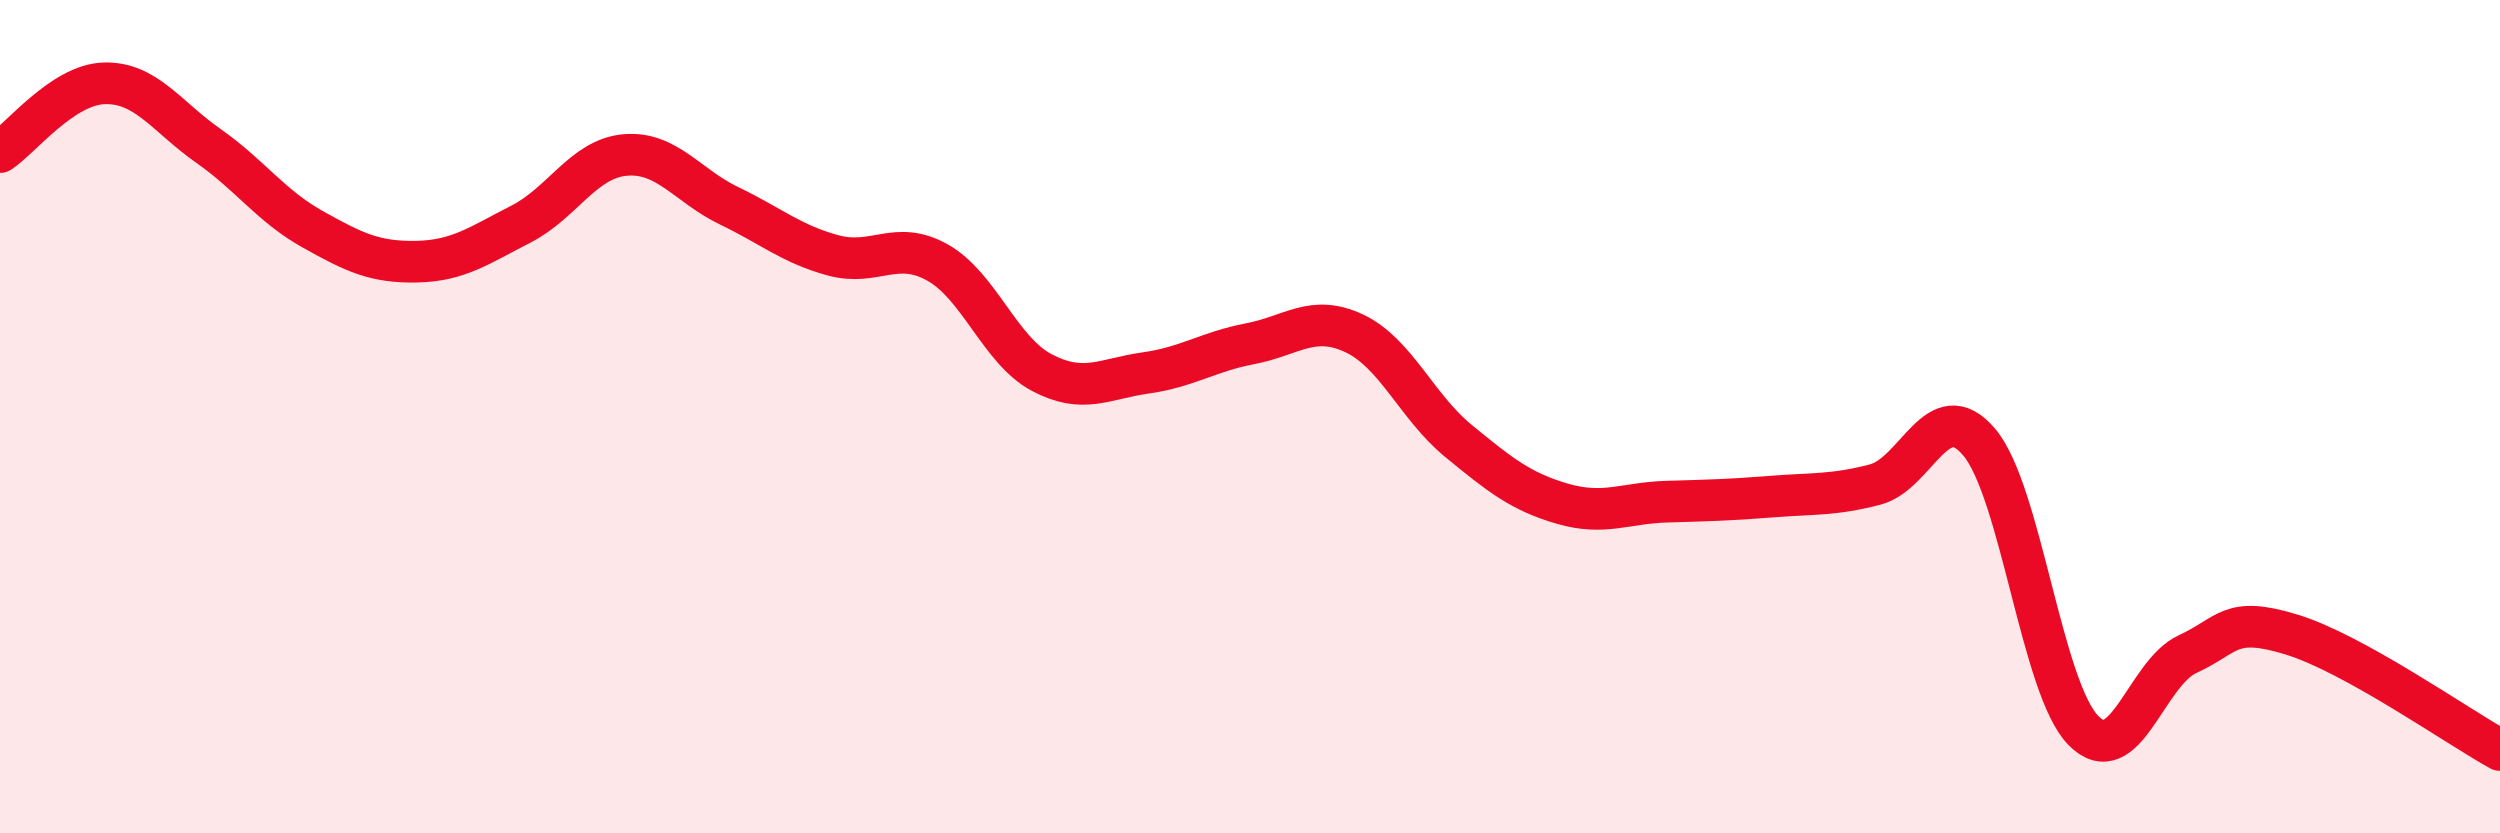
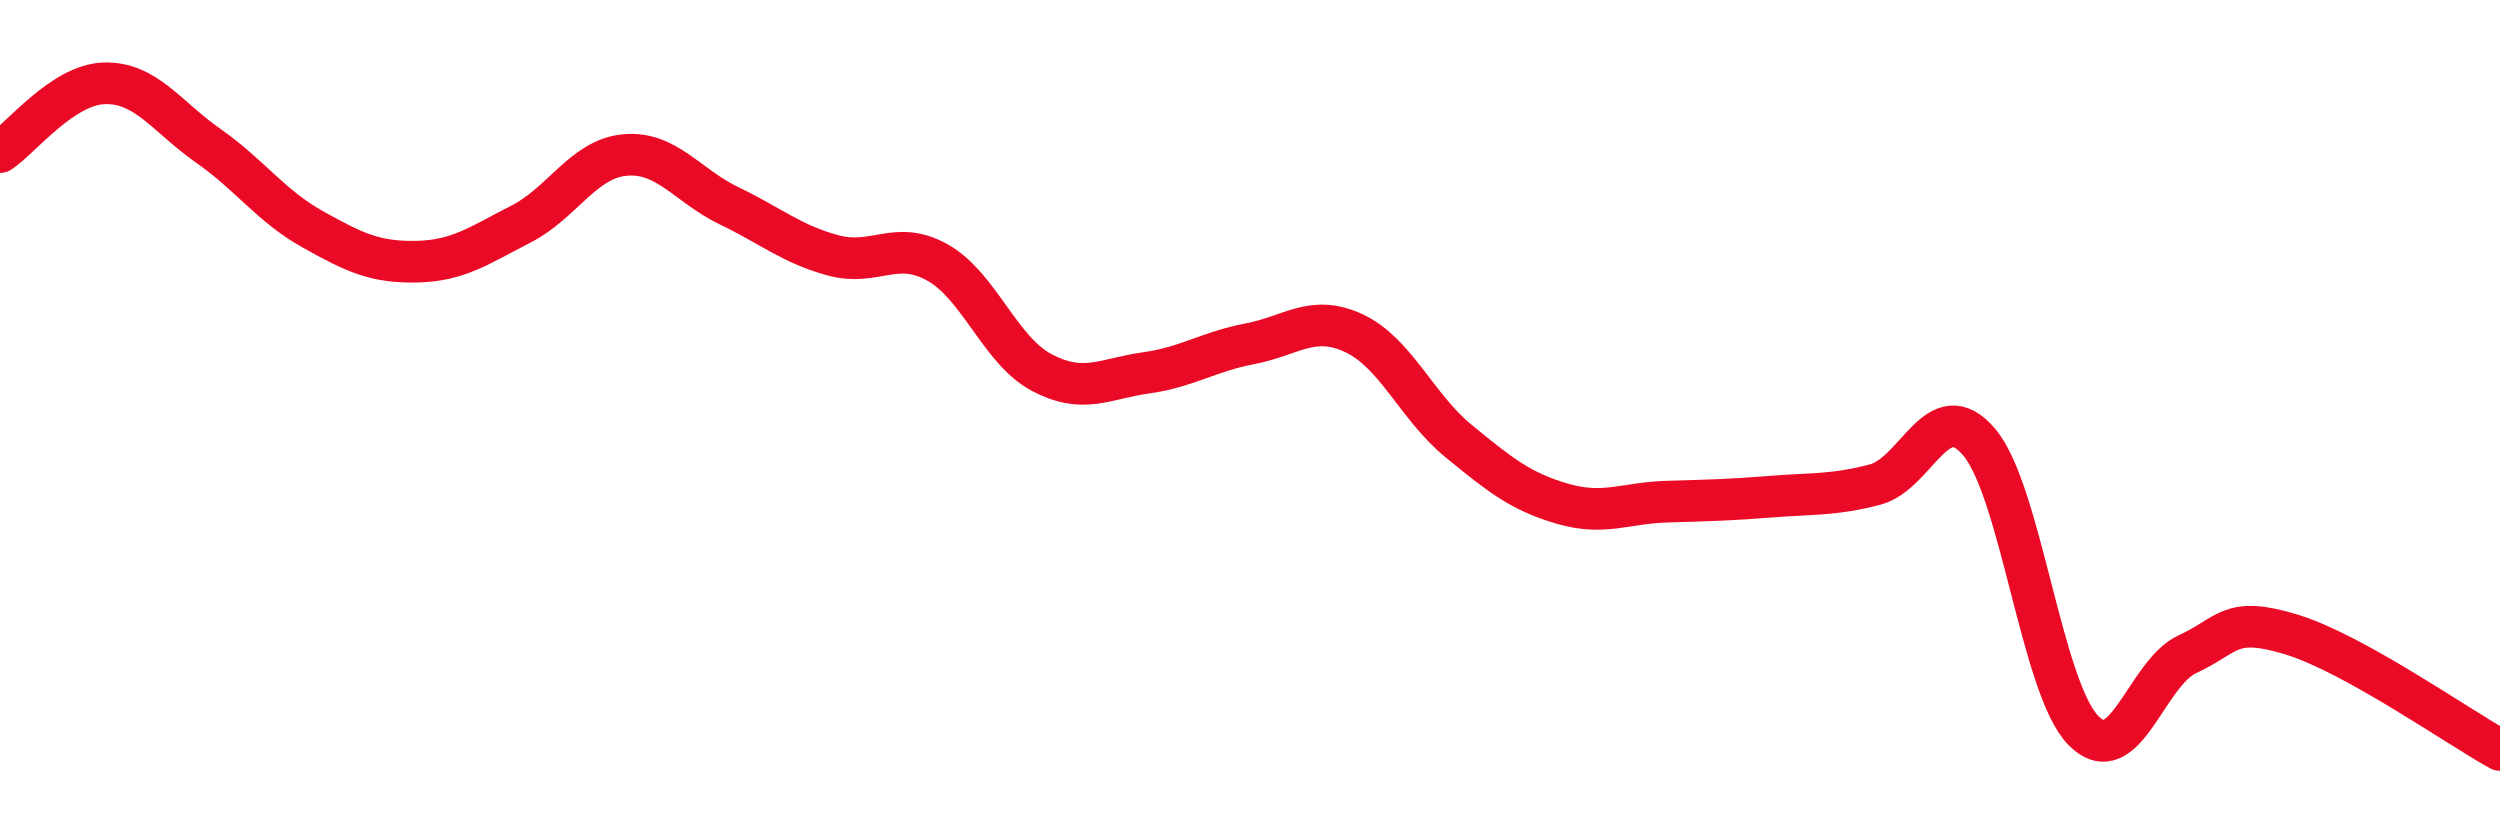
<svg xmlns="http://www.w3.org/2000/svg" width="60" height="20" viewBox="0 0 60 20">
-   <path d="M 0,3.65 C 0.5,3.32 1.5,2.03 2.5,2 C 3.5,1.97 4,2.8 5,3.5 C 6,4.2 6.5,4.94 7.5,5.5 C 8.5,6.06 9,6.3 10,6.28 C 11,6.26 11.5,5.89 12.5,5.38 C 13.5,4.87 14,3.81 15,3.72 C 16,3.63 16.5,4.46 17.5,4.94 C 18.5,5.42 19,5.86 20,6.13 C 21,6.4 21.5,5.74 22.5,6.3 C 23.5,6.86 24,8.41 25,8.94 C 26,9.47 26.5,9.09 27.5,8.95 C 28.5,8.81 29,8.44 30,8.25 C 31,8.06 31.5,7.53 32.5,8 C 33.5,8.47 34,9.76 35,10.58 C 36,11.4 36.5,11.8 37.5,12.09 C 38.5,12.38 39,12.07 40,12.04 C 41,12.01 41.5,12 42.5,11.92 C 43.5,11.84 44,11.89 45,11.63 C 46,11.37 46.5,9.43 47.5,10.61 C 48.5,11.79 49,16.51 50,17.53 C 51,18.55 51.5,16.16 52.5,15.7 C 53.5,15.24 53.5,14.77 55,15.23 C 56.5,15.69 59,17.45 60,18L60 20L0 20Z" fill="#EB0A25" opacity="0.1" stroke-linecap="round" stroke-linejoin="round" />
  <path d="M 0,3.65 C 0.5,3.32 1.5,2.03 2.5,2 C 3.5,1.97 4,2.8 5,3.5 C 6,4.2 6.5,4.94 7.5,5.5 C 8.5,6.06 9,6.3 10,6.28 C 11,6.26 11.5,5.89 12.5,5.38 C 13.5,4.87 14,3.81 15,3.72 C 16,3.63 16.5,4.46 17.5,4.94 C 18.5,5.42 19,5.86 20,6.13 C 21,6.4 21.5,5.74 22.5,6.3 C 23.5,6.86 24,8.41 25,8.94 C 26,9.47 26.5,9.09 27.5,8.95 C 28.5,8.81 29,8.44 30,8.25 C 31,8.06 31.5,7.53 32.5,8 C 33.5,8.47 34,9.76 35,10.58 C 36,11.4 36.5,11.8 37.5,12.09 C 38.5,12.38 39,12.07 40,12.04 C 41,12.01 41.5,12 42.5,11.92 C 43.5,11.84 44,11.89 45,11.63 C 46,11.37 46.5,9.43 47.5,10.61 C 48.5,11.79 49,16.51 50,17.53 C 51,18.55 51.5,16.16 52.5,15.7 C 53.5,15.24 53.5,14.77 55,15.23 C 56.5,15.69 59,17.45 60,18" stroke="#EB0A25" stroke-width="1" fill="none" stroke-linecap="round" stroke-linejoin="round" />
</svg>